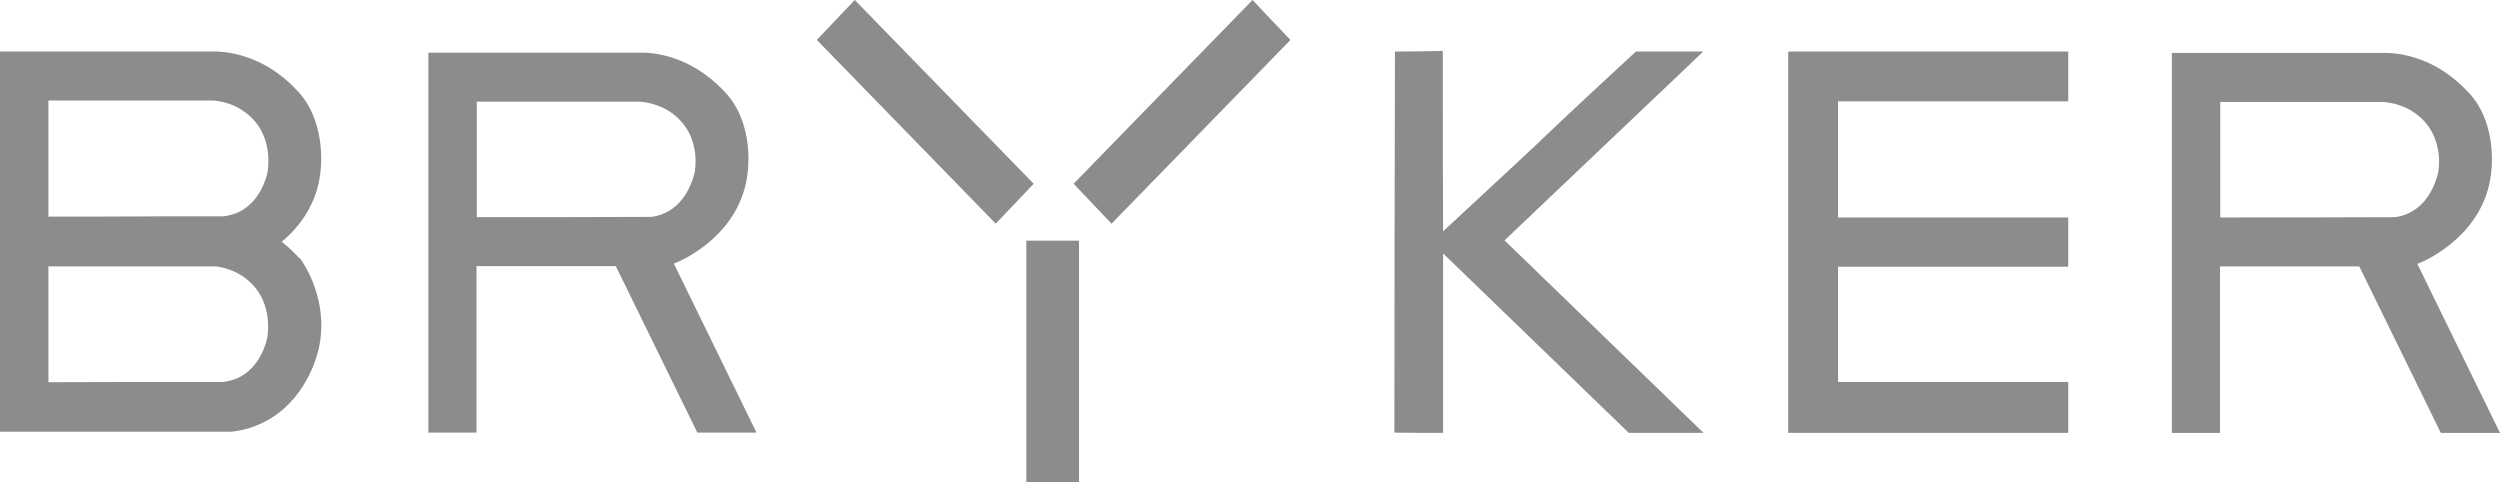
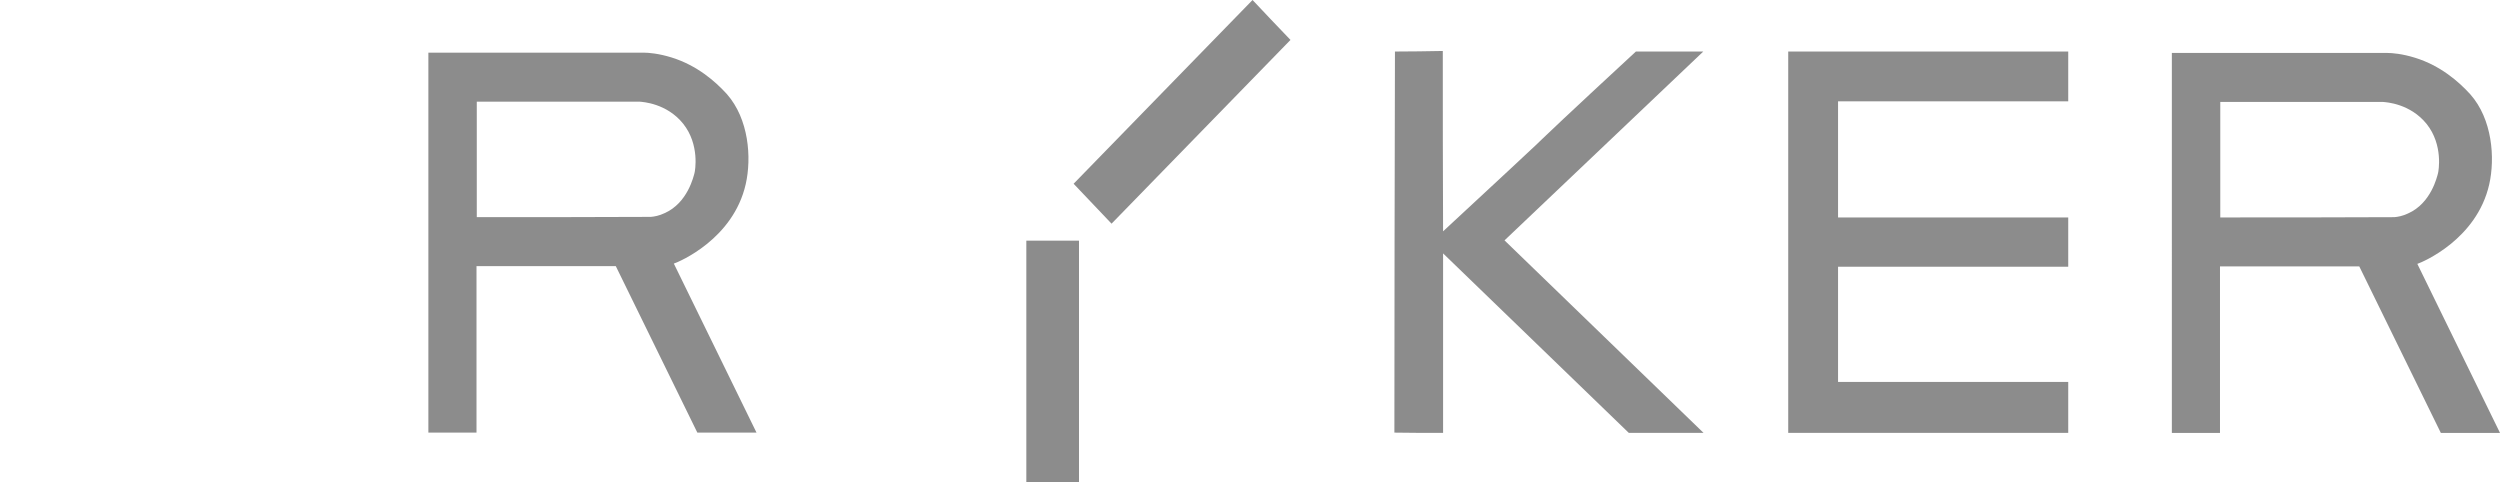
<svg xmlns="http://www.w3.org/2000/svg" id="Layer_2" viewBox="0 0 88.3 17.04">
  <defs>
    <style>.cls-1{fill:#8c8c8c;}</style>
  </defs>
  <g id="Layer_1-2">
    <g id="u92yIJ">
      <g>
        <path class="cls-1" d="M84.32,1.87c.17,0,.53,.03,.98,.17,.9,.28,1.54,.84,1.95,1.29,0,0,0,0,0,0,.78,.88,.88,2.25,.67,3.18-.44,1.95-2.36,2.75-2.54,2.81,.97,1.99,1.95,3.98,2.92,5.97h-2.09c-.96-1.96-1.92-3.92-2.88-5.88h-4.92v5.88h-1.7V1.87h7.6Zm-5.9,1.72V7.68c2.05,0,4.1,0,6.15-.01,.12-.01,.29-.04,.48-.13,.82-.36,1.03-1.31,1.06-1.42,.02-.07,.19-1-.4-1.74-.58-.72-1.42-.77-1.55-.78-1.91,0-3.82,0-5.74,0Z" />
        <path class="cls-1" d="M63.16,15.3V1.82h9.89v1.76h-8.13V7.68h8.13v1.74h-8.13v4.07h8.13v1.8h-9.89Z" />
        <path class="cls-1" d="M50.97,8.17c2-1.85,2.81-2.61,3.12-2.9,.03-.02,.18-.17,.38-.36,.16-.15,.52-.49,.76-.72,.39-.37,1.32-1.23,2.55-2.37h2.38c-2.34,2.22-4.68,4.45-7.02,6.67,2.34,2.27,4.69,4.53,7.03,6.8h-2.64c-2.19-2.11-4.37-4.23-6.56-6.34v6.34c-.57,0-1.14,0-1.72-.01,0-4.49,.01-8.97,.02-13.46,.56,0,1.13-.01,1.69-.02,0,2.12,0,4.24,.01,6.37Z" />
-         <path class="cls-1" d="M30.19,0c2.11,2.16,4.21,4.33,6.32,6.49-.45,.47-.89,.94-1.34,1.41-2.11-2.16-4.21-4.33-6.32-6.49,.45-.47,.89-.94,1.34-1.41Z" />
+         <path class="cls-1" d="M30.19,0Z" />
        <path class="cls-1" d="M22.74,1.86c.17,0,.53,.03,.98,.17,.9,.28,1.54,.84,1.95,1.29,0,0,0,0,0,0,.78,.88,.88,2.25,.67,3.18-.44,1.95-2.36,2.75-2.54,2.81,.97,1.99,1.95,3.98,2.92,5.97h-2.09c-.96-1.96-1.92-3.92-2.88-5.88h-4.92v5.88h-1.7V1.86h7.6Zm-5.9,1.72V7.67c2.05,0,4.1,0,6.15-.01,.12-.01,.29-.04,.48-.13,.82-.36,1.03-1.31,1.06-1.42,.02-.07,.19-1-.4-1.74-.58-.72-1.42-.77-1.55-.78-1.91,0-3.82,0-5.74,0Z" />
-         <path class="cls-1" d="M10.58,9.13c-.17-.19-.38-.4-.63-.59,.65-.54,1.12-1.25,1.3-2.05,.2-.88,.13-2.29-.67-3.2,0,0,0,0,0,0-.41-.46-1.05-1.02-1.96-1.3-.45-.14-.81-.17-.98-.17H0V15.25c2.21,0,4.42,0,6.65,0,.5,0,1,0,1.51,0,.29-.03,.71-.11,1.16-.34,1.5-.75,1.89-2.38,1.94-2.6,.37-1.69-.52-2.99-.67-3.2ZM1.71,3.55c1.92,0,3.84,0,5.77,0,.13,0,.97,.05,1.56,.78,.59,.74,.42,1.68,.41,1.75-.02,.11-.24,1.07-1.06,1.43-.19,.08-.36,.11-.48,.13-1.46,0-2.92,0-4.39,.01H1.71V3.55Zm7.73,8.38c-.02,.11-.24,1.07-1.06,1.43-.19,.08-.36,.11-.48,.13-2.06,0-4.12,0-6.19,.01v-4.09c1.65,0,3.29,0,4.94,0,.33,0,.66,0,.99,0,.3,.04,.93,.19,1.39,.77,.59,.74,.42,1.68,.41,1.75Z" />
        <path class="cls-1" d="M44.24,0c-2.11,2.16-4.21,4.33-6.32,6.49,.45,.47,.89,.94,1.34,1.41,2.11-2.16,4.21-4.33,6.32-6.49C45.13,.94,44.68,.47,44.24,0Z" />
        <rect class="cls-1" x="36.25" y="8.5" width="1.86" height="8.54" />
      </g>
    </g>
  </g>
</svg>